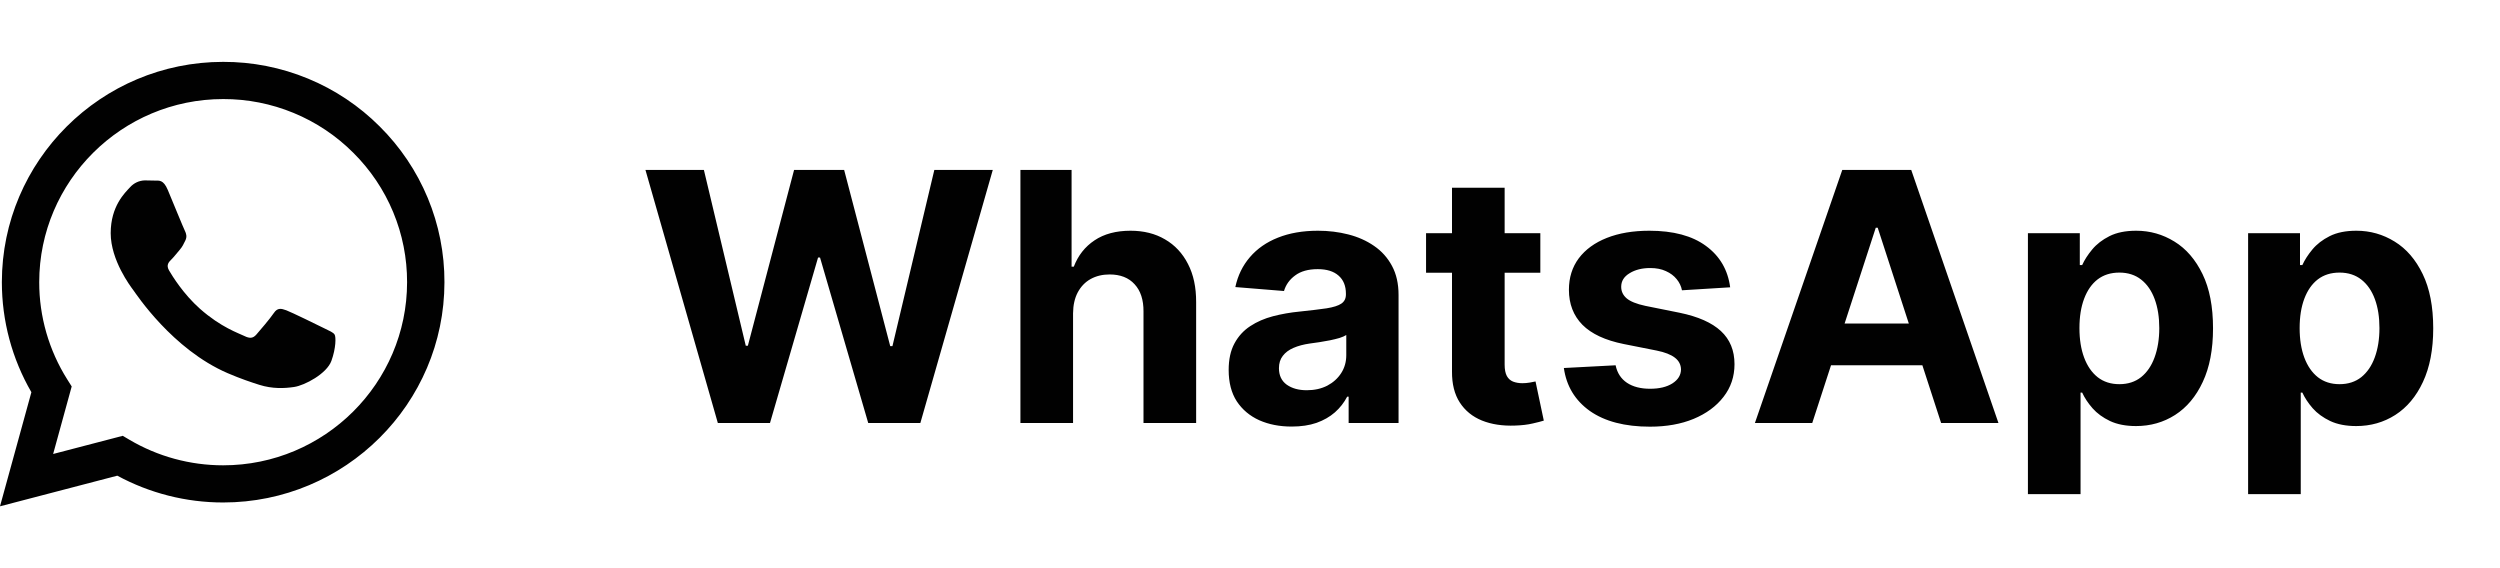
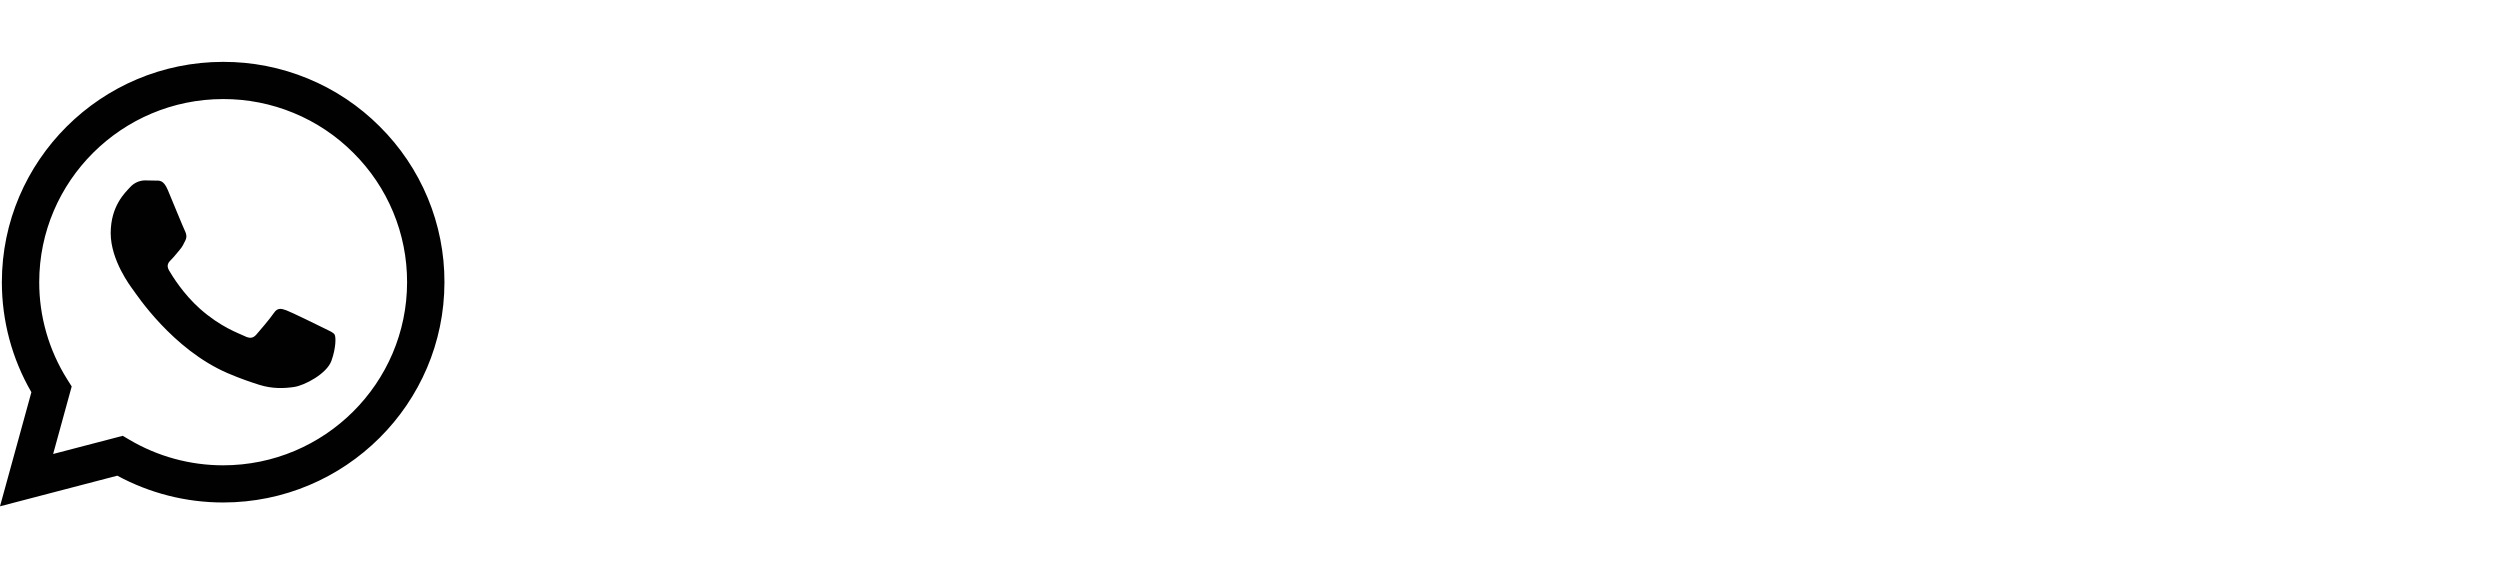
<svg xmlns="http://www.w3.org/2000/svg" width="110" height="25" viewBox="0 0 90 16" fill="none">
-   <path d="M25.842 13L23.236 3.89H25.34L26.848 10.22H26.923L28.587 3.89H30.389L32.048 10.233H32.128L33.636 3.89H35.74L33.133 13H31.256L29.521 7.044H29.45L27.72 13H25.842ZM38.63 9.05V13H36.735V3.89H38.577V7.373H38.657C38.811 6.97 39.06 6.654 39.404 6.425C39.748 6.194 40.18 6.079 40.699 6.079C41.173 6.079 41.587 6.182 41.94 6.39C42.295 6.595 42.571 6.89 42.767 7.275C42.966 7.658 43.063 8.116 43.061 8.65V13H41.166V8.988C41.169 8.567 41.062 8.239 40.845 8.005C40.632 7.77 40.332 7.653 39.947 7.653C39.689 7.653 39.46 7.708 39.262 7.818C39.066 7.927 38.912 8.088 38.799 8.298C38.689 8.506 38.633 8.756 38.63 9.05ZM46.5 13.129C46.064 13.129 45.676 13.053 45.335 12.902C44.994 12.748 44.724 12.521 44.525 12.222C44.329 11.919 44.232 11.543 44.232 11.092C44.232 10.712 44.301 10.393 44.441 10.135C44.58 9.877 44.77 9.67 45.01 9.513C45.25 9.355 45.523 9.237 45.828 9.157C46.137 9.077 46.46 9.02 46.798 8.988C47.196 8.946 47.516 8.908 47.759 8.872C48.002 8.833 48.179 8.777 48.288 8.703C48.398 8.629 48.453 8.519 48.453 8.374V8.347C48.453 8.065 48.364 7.847 48.186 7.693C48.011 7.539 47.762 7.462 47.439 7.462C47.098 7.462 46.826 7.538 46.625 7.689C46.423 7.837 46.29 8.024 46.224 8.249L44.472 8.107C44.561 7.692 44.736 7.333 44.997 7.03C45.258 6.725 45.594 6.491 46.006 6.328C46.422 6.162 46.902 6.079 47.448 6.079C47.827 6.079 48.191 6.123 48.538 6.212C48.887 6.301 49.197 6.439 49.467 6.626C49.74 6.812 49.955 7.053 50.112 7.346C50.269 7.637 50.348 7.985 50.348 8.392V13H48.551V12.053H48.498C48.388 12.266 48.241 12.454 48.057 12.617C47.873 12.778 47.652 12.904 47.394 12.996C47.136 13.085 46.838 13.129 46.5 13.129ZM47.043 11.821C47.322 11.821 47.568 11.766 47.781 11.657C47.995 11.544 48.162 11.393 48.284 11.203C48.406 11.013 48.466 10.798 48.466 10.558V9.833C48.407 9.871 48.325 9.907 48.222 9.94C48.121 9.969 48.007 9.997 47.879 10.024C47.752 10.048 47.624 10.07 47.497 10.091C47.369 10.109 47.253 10.125 47.15 10.14C46.927 10.172 46.733 10.224 46.567 10.296C46.401 10.367 46.272 10.463 46.18 10.585C46.088 10.703 46.042 10.851 46.042 11.029C46.042 11.287 46.135 11.485 46.322 11.621C46.512 11.755 46.752 11.821 47.043 11.821ZM55.452 6.167V7.591H51.338V6.167H55.452ZM52.272 4.53H54.167V10.9C54.167 11.075 54.194 11.212 54.247 11.31C54.3 11.405 54.374 11.471 54.469 11.51C54.567 11.548 54.68 11.568 54.807 11.568C54.896 11.568 54.985 11.56 55.074 11.545C55.163 11.528 55.231 11.514 55.279 11.505L55.577 12.915C55.482 12.945 55.349 12.979 55.176 13.018C55.005 13.059 54.795 13.085 54.549 13.093C54.093 13.111 53.692 13.05 53.348 12.911C53.007 12.772 52.742 12.555 52.552 12.262C52.362 11.968 52.269 11.597 52.272 11.149V4.53ZM62.286 8.116L60.551 8.223C60.522 8.074 60.458 7.941 60.36 7.822C60.262 7.701 60.133 7.604 59.973 7.533C59.816 7.459 59.627 7.422 59.408 7.422C59.114 7.422 58.867 7.484 58.665 7.609C58.463 7.73 58.363 7.893 58.363 8.098C58.363 8.261 58.428 8.399 58.558 8.512C58.689 8.624 58.913 8.715 59.23 8.783L60.467 9.032C61.131 9.169 61.626 9.388 61.952 9.69C62.279 9.993 62.442 10.39 62.442 10.883C62.442 11.33 62.31 11.723 62.046 12.061C61.785 12.399 61.426 12.663 60.969 12.853C60.516 13.04 59.992 13.133 59.399 13.133C58.495 13.133 57.774 12.945 57.237 12.569C56.703 12.189 56.391 11.673 56.299 11.021L58.162 10.923C58.219 11.198 58.355 11.409 58.572 11.554C58.788 11.697 59.065 11.768 59.404 11.768C59.736 11.768 60.002 11.704 60.204 11.577C60.409 11.446 60.513 11.278 60.516 11.074C60.513 10.902 60.44 10.761 60.298 10.651C60.155 10.539 59.936 10.453 59.639 10.393L58.456 10.158C57.789 10.024 57.292 9.793 56.966 9.464C56.643 9.134 56.481 8.715 56.481 8.205C56.481 7.766 56.6 7.388 56.837 7.07C57.077 6.753 57.414 6.508 57.847 6.337C58.282 6.165 58.793 6.079 59.377 6.079C60.24 6.079 60.919 6.261 61.414 6.626C61.912 6.99 62.203 7.487 62.286 8.116ZM65.241 13H63.177L66.322 3.89H68.804L71.944 13H69.88L67.598 5.972H67.527L65.241 13ZM65.112 9.419H69.987V10.923H65.112V9.419ZM73.005 15.562V6.167H74.873V7.315H74.958C75.041 7.131 75.161 6.944 75.318 6.755C75.478 6.562 75.686 6.402 75.941 6.274C76.199 6.144 76.519 6.079 76.902 6.079C77.4 6.079 77.86 6.209 78.281 6.47C78.702 6.728 79.038 7.118 79.291 7.64C79.543 8.159 79.669 8.81 79.669 9.593C79.669 10.355 79.546 10.998 79.299 11.523C79.056 12.045 78.724 12.441 78.303 12.711C77.885 12.978 77.416 13.111 76.897 13.111C76.53 13.111 76.217 13.05 75.959 12.929C75.704 12.807 75.495 12.655 75.332 12.471C75.168 12.284 75.044 12.095 74.958 11.906H74.9V15.562H73.005ZM74.86 9.584C74.86 9.99 74.916 10.344 75.029 10.647C75.142 10.949 75.305 11.185 75.518 11.354C75.732 11.52 75.991 11.603 76.297 11.603C76.605 11.603 76.866 11.519 77.08 11.35C77.293 11.178 77.455 10.941 77.565 10.638C77.677 10.332 77.734 9.981 77.734 9.584C77.734 9.189 77.679 8.842 77.569 8.543C77.459 8.243 77.298 8.009 77.084 7.84C76.871 7.671 76.608 7.586 76.297 7.586C75.989 7.586 75.728 7.668 75.514 7.831C75.303 7.994 75.142 8.226 75.029 8.525C74.916 8.825 74.86 9.177 74.86 9.584ZM80.932 15.562V6.167H82.8V7.315H82.885C82.968 7.131 83.088 6.944 83.245 6.755C83.405 6.562 83.613 6.402 83.868 6.274C84.126 6.144 84.446 6.079 84.829 6.079C85.327 6.079 85.787 6.209 86.208 6.47C86.629 6.728 86.965 7.118 87.217 7.64C87.469 8.159 87.596 8.81 87.596 9.593C87.596 10.355 87.472 10.998 87.226 11.523C86.983 12.045 86.651 12.441 86.23 12.711C85.812 12.978 85.343 13.111 84.824 13.111C84.457 13.111 84.144 13.05 83.886 12.929C83.631 12.807 83.421 12.655 83.258 12.471C83.095 12.284 82.971 12.095 82.885 11.906H82.827V15.562H80.932ZM82.787 9.584C82.787 9.99 82.843 10.344 82.956 10.647C83.069 10.949 83.232 11.185 83.445 11.354C83.659 11.52 83.918 11.603 84.224 11.603C84.532 11.603 84.793 11.519 85.007 11.35C85.22 11.178 85.382 10.941 85.492 10.638C85.604 10.332 85.66 9.981 85.66 9.584C85.66 9.189 85.606 8.842 85.496 8.543C85.386 8.243 85.225 8.009 85.011 7.84C84.797 7.671 84.535 7.586 84.224 7.586C83.915 7.586 83.654 7.668 83.441 7.831C83.23 7.994 83.069 8.226 82.956 8.525C82.843 8.825 82.787 9.177 82.787 9.584Z" fill="#010101" />
  <path fill-rule="evenodd" clip-rule="evenodd" d="M13.669 2.325C12.931 1.586 12.053 1 11.085 0.601C10.118 0.202 9.081 -0.003 8.034 2.54441e-05C3.643 2.54441e-05 0.068 3.557 0.067 7.928C0.067 9.326 0.433 10.689 1.13 11.892L0 16L4.223 14.897C5.391 15.53 6.7 15.862 8.03 15.862H8.034C12.424 15.862 15.998 12.306 16 7.934C16.003 6.892 15.799 5.86 15.398 4.897C14.998 3.935 14.41 3.061 13.669 2.325ZM8.034 14.524H8.031C6.845 14.524 5.681 14.207 4.661 13.605L4.419 13.462L1.913 14.116L2.581 11.685L2.424 11.436C1.761 10.385 1.41 9.169 1.412 7.928C1.414 4.295 4.384 1.339 8.036 1.339C8.906 1.337 9.768 1.507 10.571 1.839C11.375 2.17 12.104 2.657 12.717 3.271C13.334 3.883 13.822 4.609 14.155 5.41C14.488 6.21 14.657 7.068 14.655 7.934C14.653 11.567 11.683 14.524 8.034 14.524ZM11.666 9.588C11.466 9.488 10.488 9.01 10.306 8.943C10.123 8.877 9.991 8.844 9.858 9.042C9.725 9.24 9.344 9.686 9.227 9.819C9.111 9.951 8.995 9.967 8.796 9.868C8.597 9.769 7.956 9.56 7.195 8.885C6.603 8.359 6.204 7.711 6.088 7.512C5.971 7.314 6.075 7.207 6.175 7.108C6.265 7.02 6.374 6.877 6.474 6.761C6.573 6.645 6.606 6.563 6.672 6.431C6.739 6.298 6.706 6.182 6.656 6.083C6.606 5.984 6.207 5.009 6.041 4.612C5.881 4.228 5.717 4.279 5.594 4.274C5.467 4.269 5.34 4.266 5.214 4.267C5.113 4.269 5.013 4.293 4.922 4.335C4.83 4.378 4.749 4.439 4.682 4.514C4.499 4.713 3.985 5.191 3.985 6.167C3.985 7.142 4.699 8.084 4.798 8.216C4.898 8.349 6.202 10.349 8.199 11.208C8.674 11.412 9.045 11.534 9.334 11.626C9.81 11.777 10.244 11.755 10.588 11.704C10.97 11.648 11.765 11.225 11.931 10.763C12.097 10.3 12.097 9.903 12.047 9.82C11.998 9.737 11.864 9.687 11.666 9.588Z" fill="#010101" />
</svg>